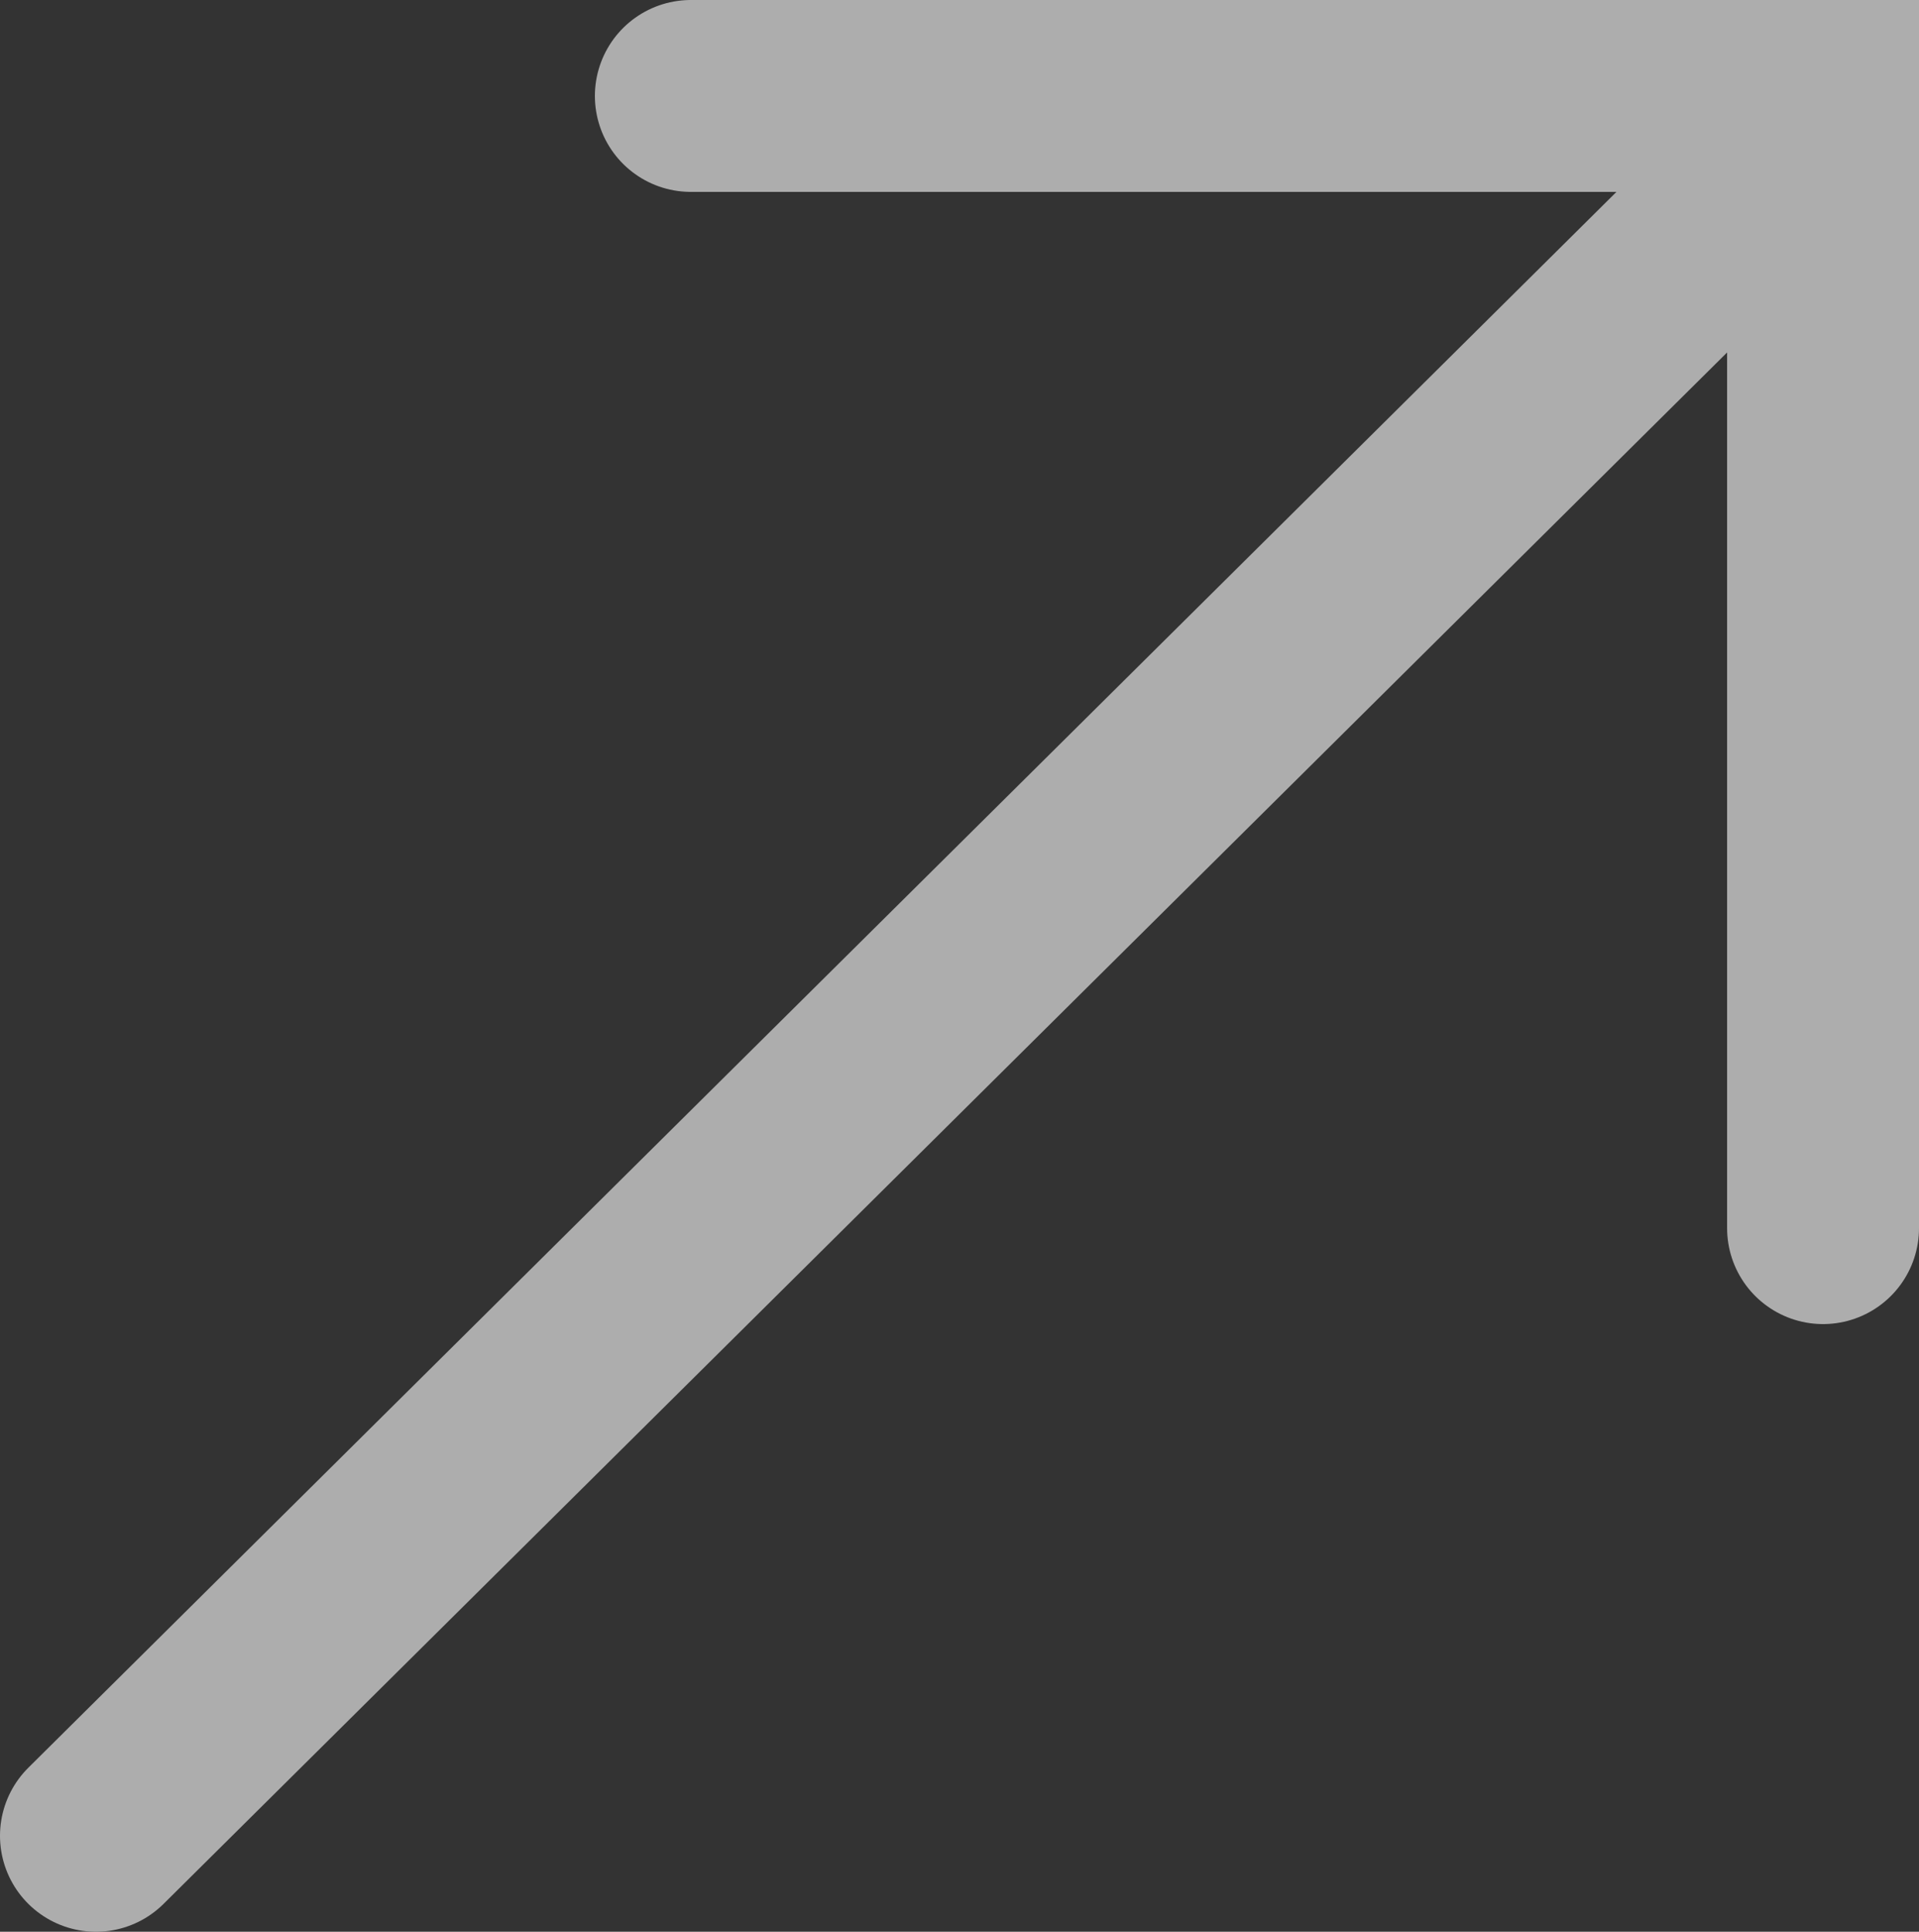
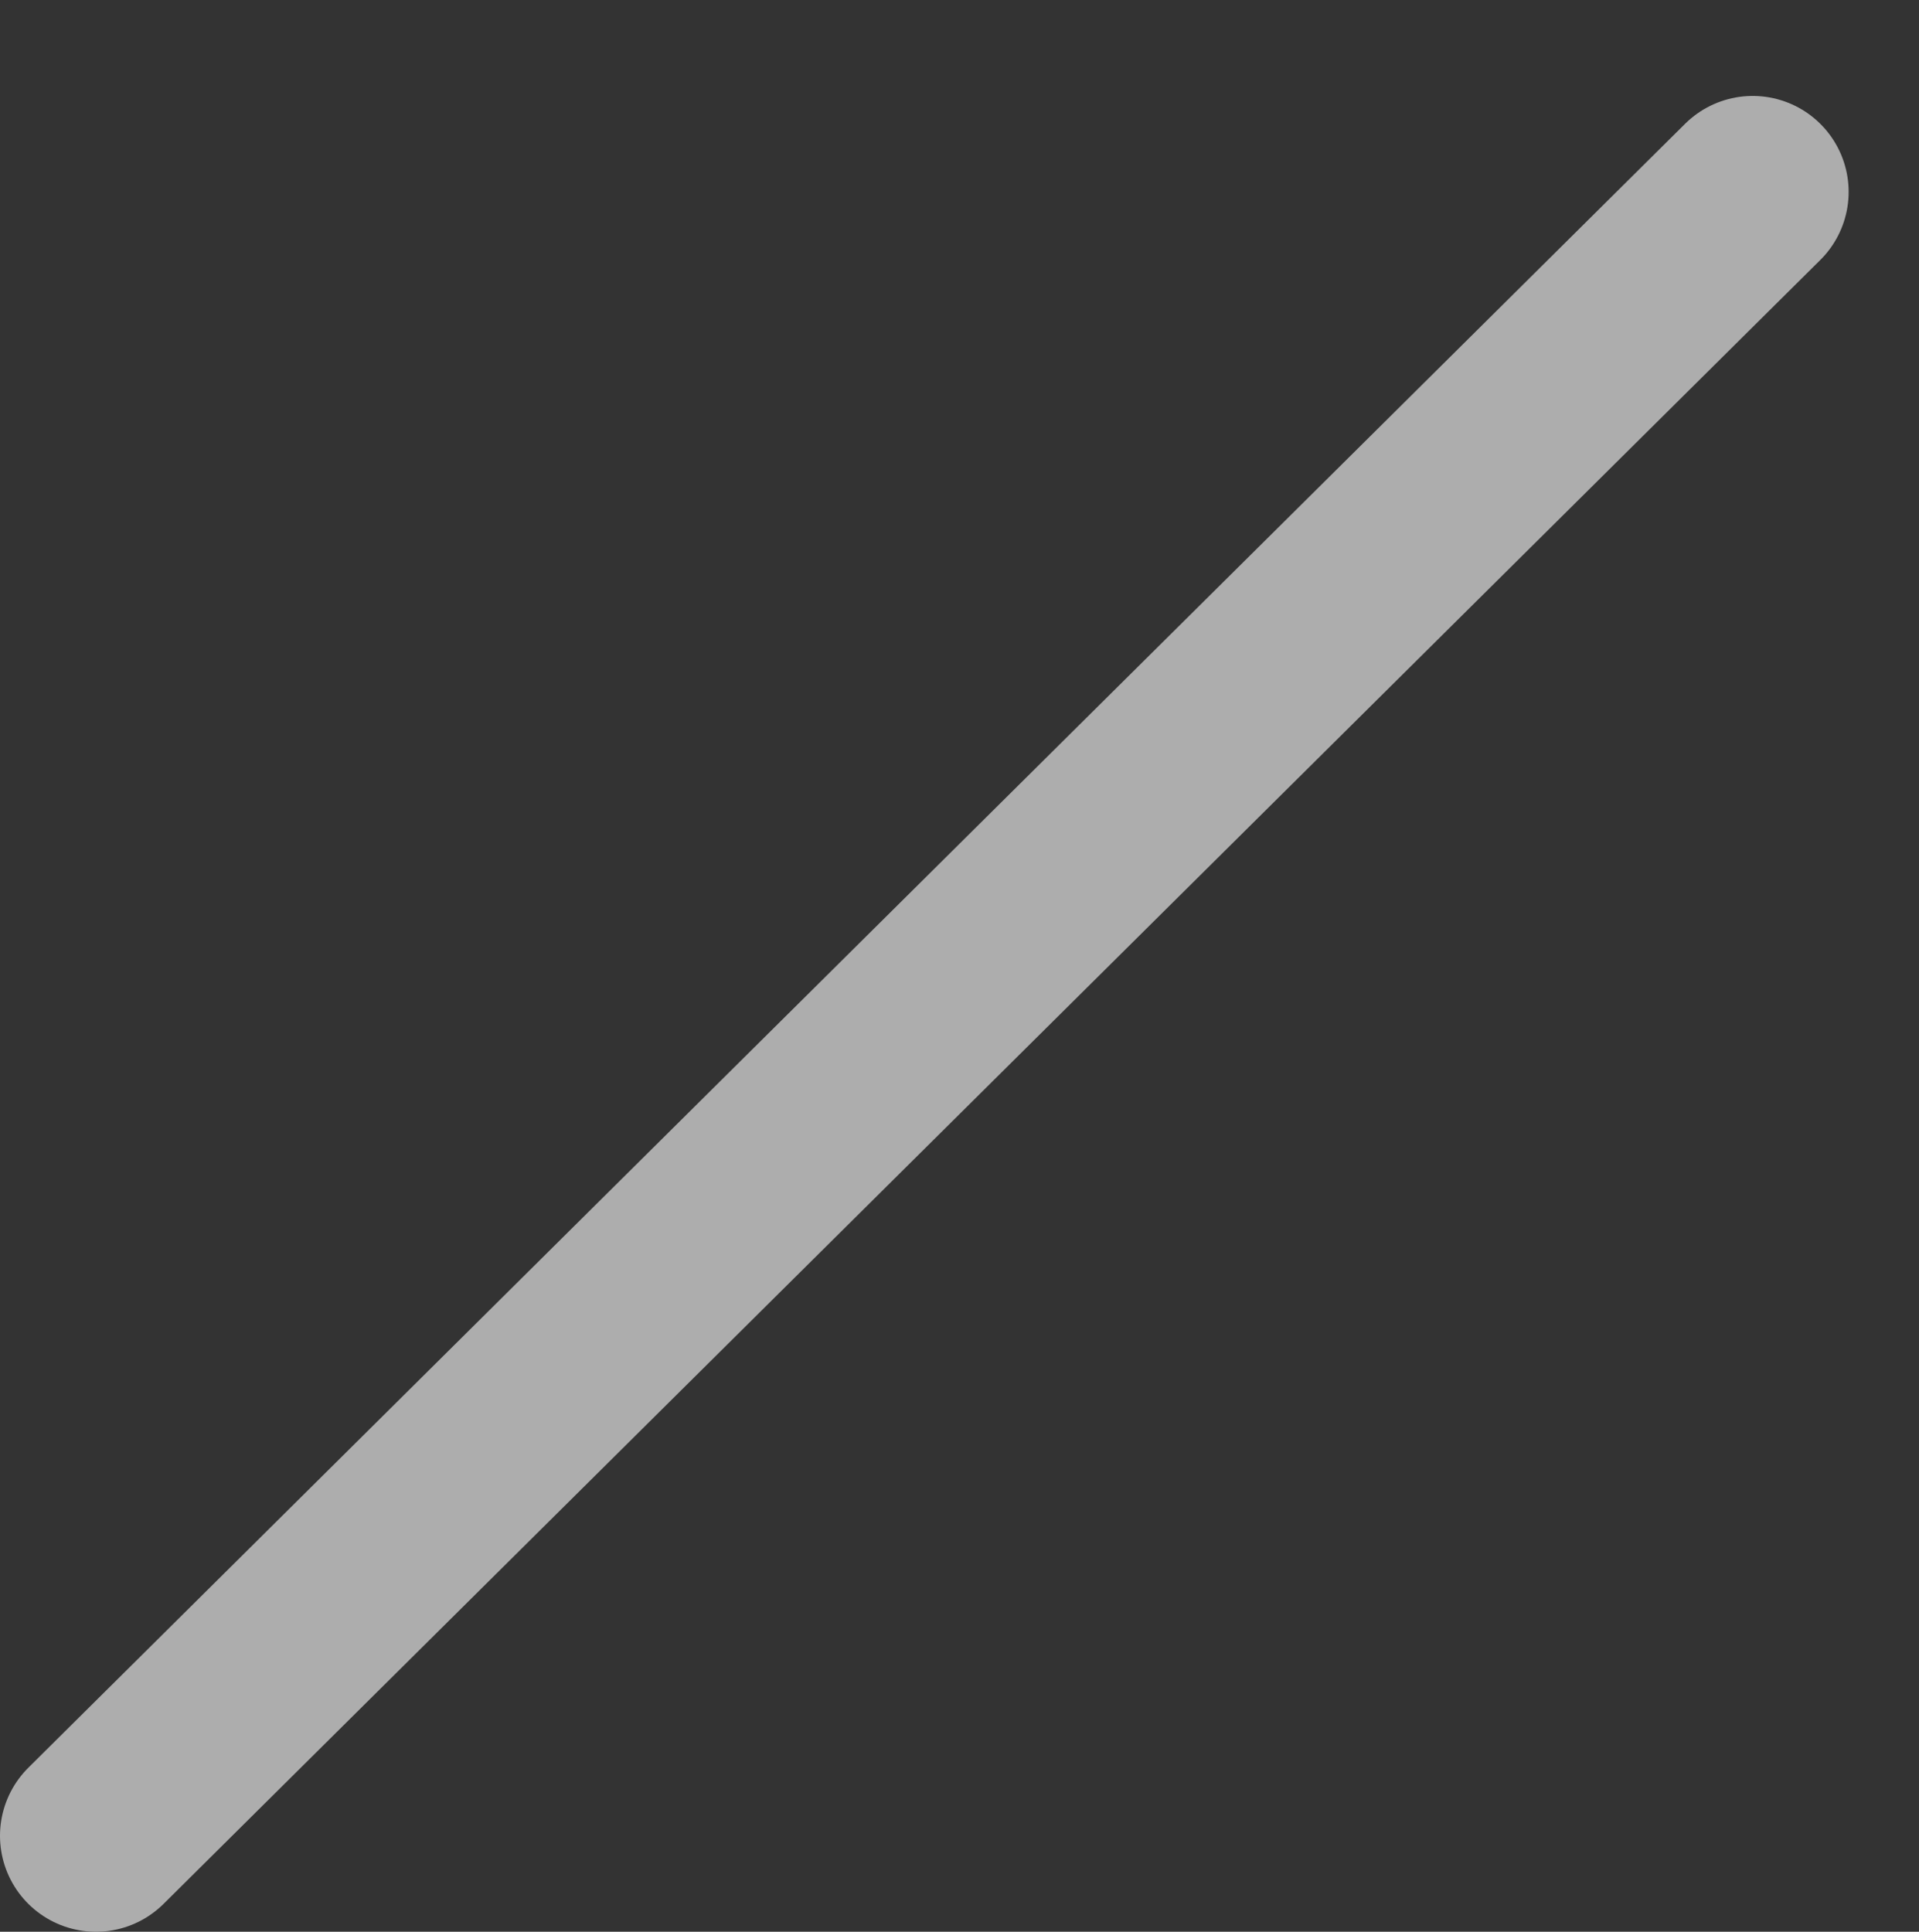
<svg xmlns="http://www.w3.org/2000/svg" version="1.1" id="圖層_1" x="0px" y="0px" viewBox="0 0 30 30.2" style="enable-background:new 0 0 30 30.2;" xml:space="preserve">
  <rect x="0" y="0" width="30" height="30.2" fill="#333333" stroke="none" />
  <style type="text/css">
	.st0{opacity:0.6;}
	.st1{fill:none;stroke:#FFFFFF;stroke-width:3;stroke-linecap:round;stroke-miterlimit:100;}
</style>
  <g id="组_8843" class="st0">
-     <path id="路径_2127" class="st1" d="M10.8,1.5h17.7v17.7" />
    <path id="直线_129" class="st1" d="M27.4,3L1.5,28.7" />
  </g>
</svg>